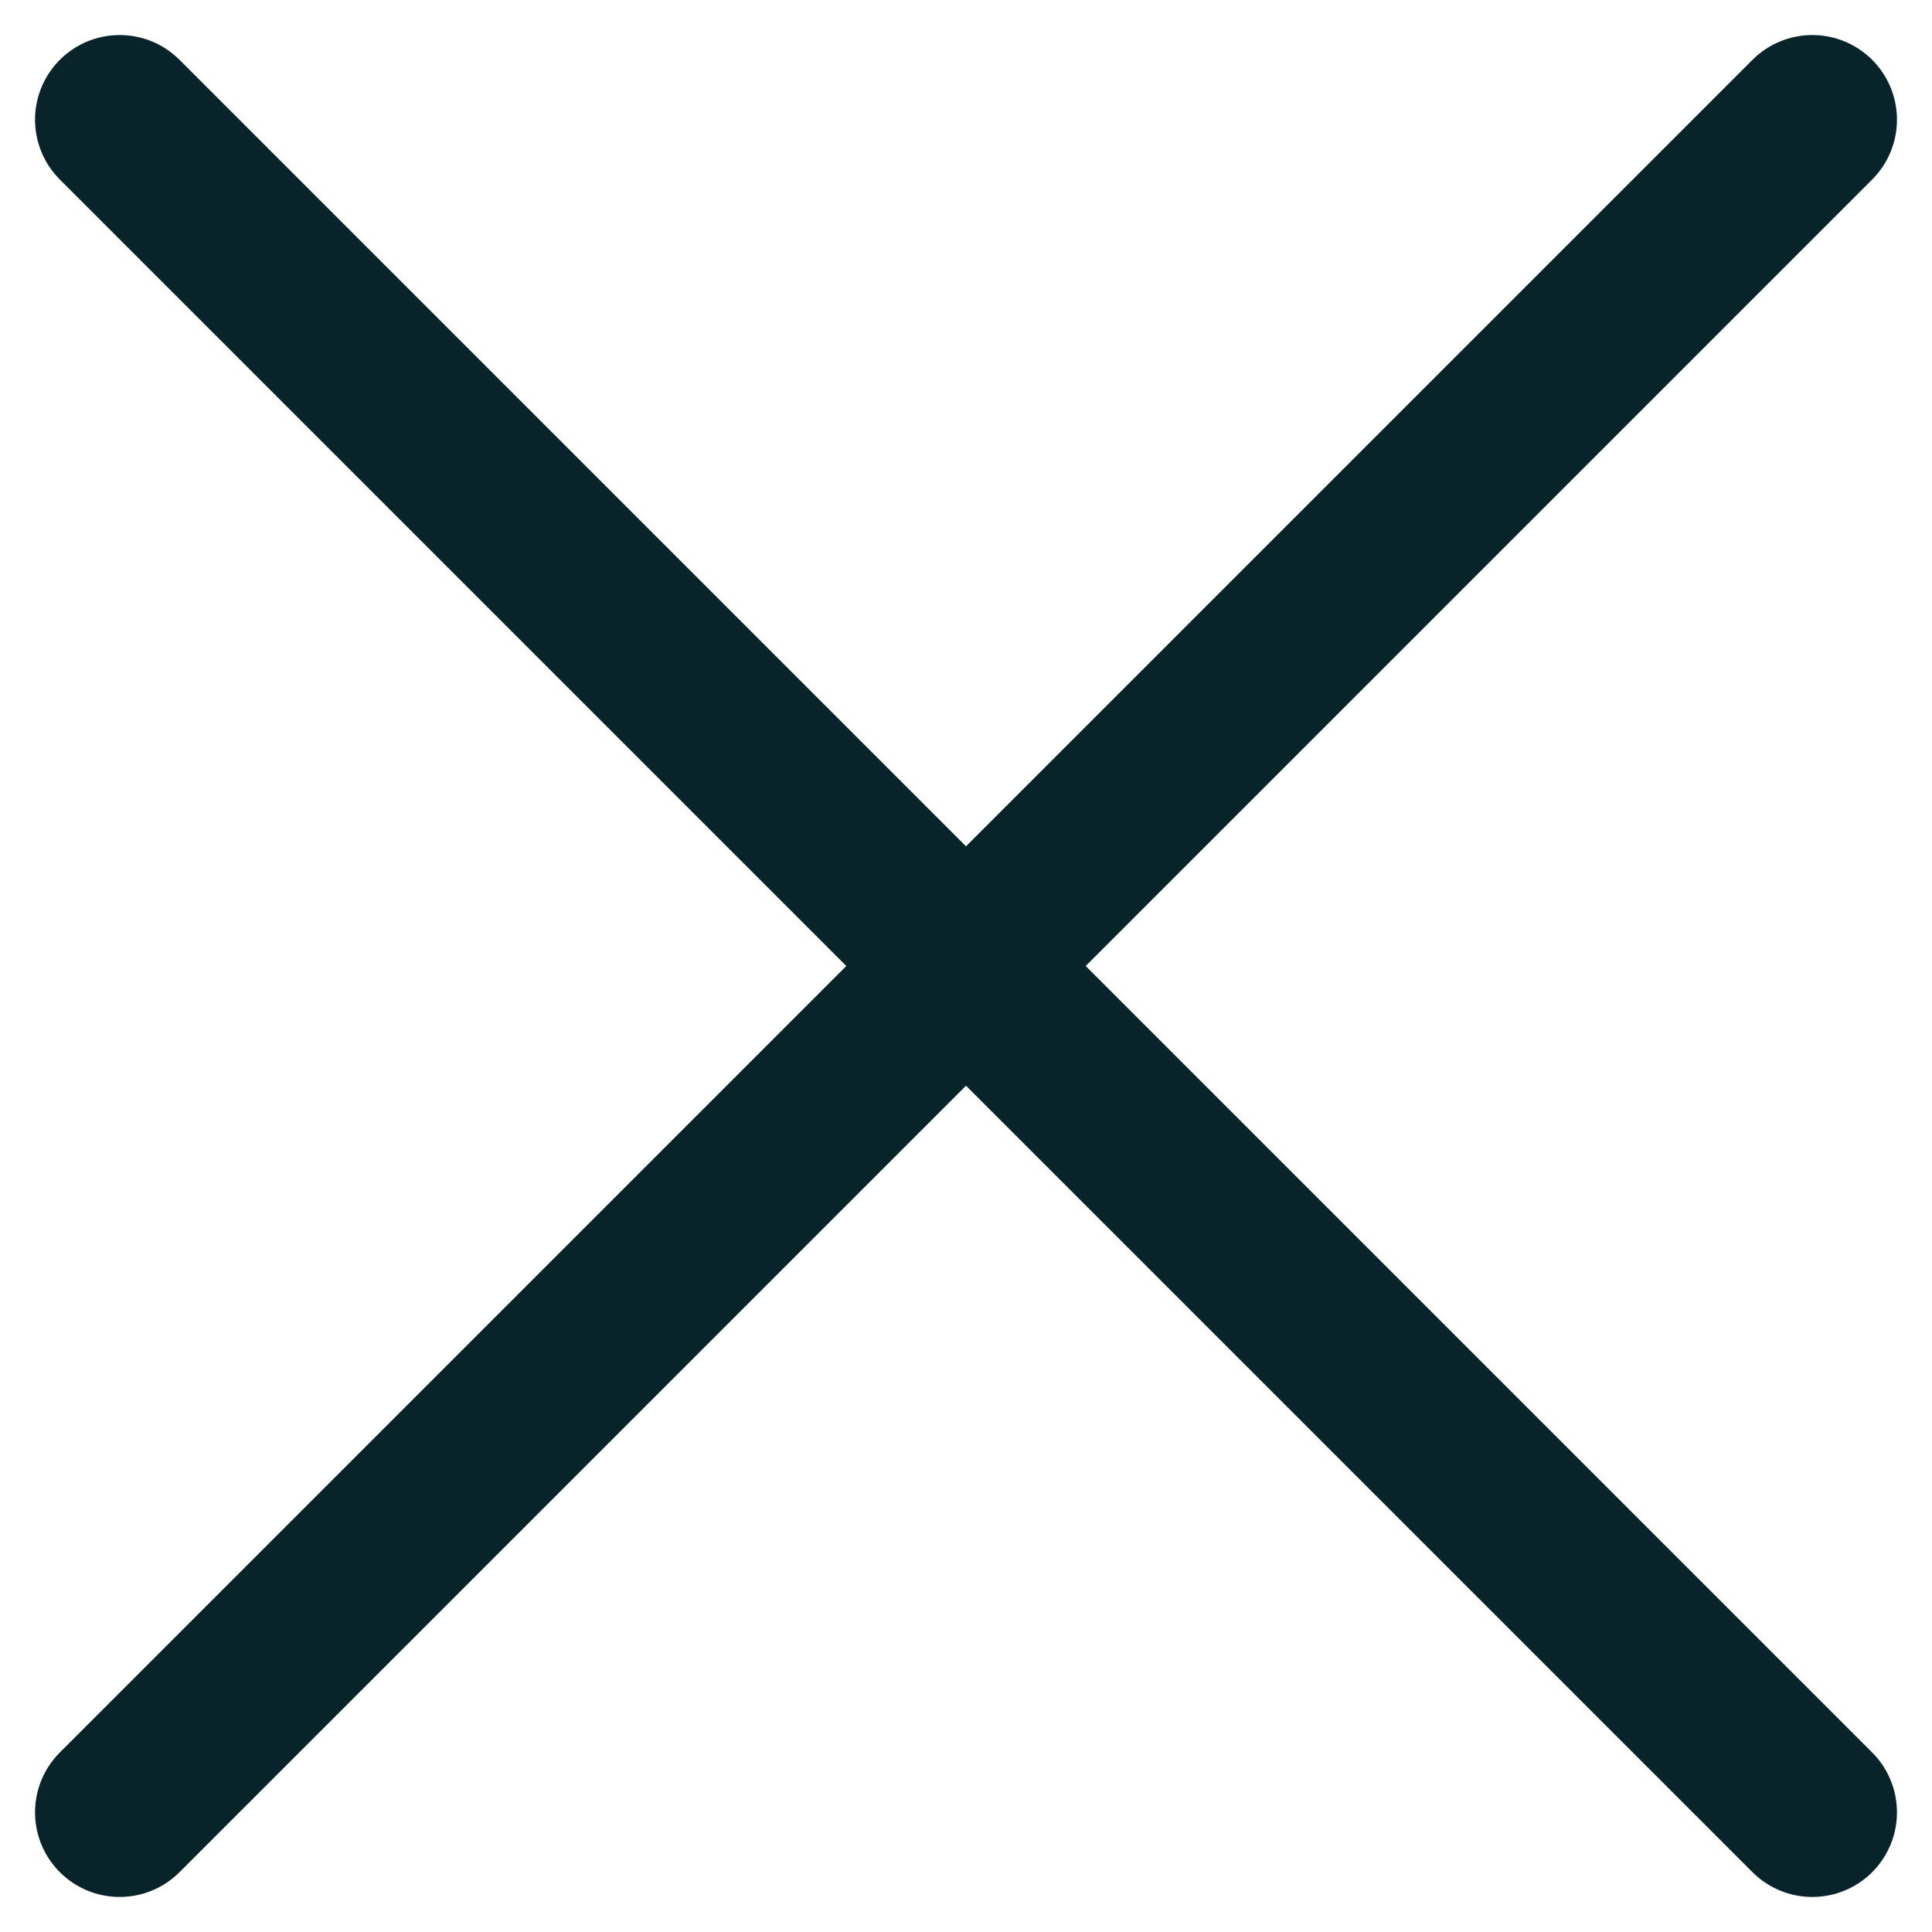
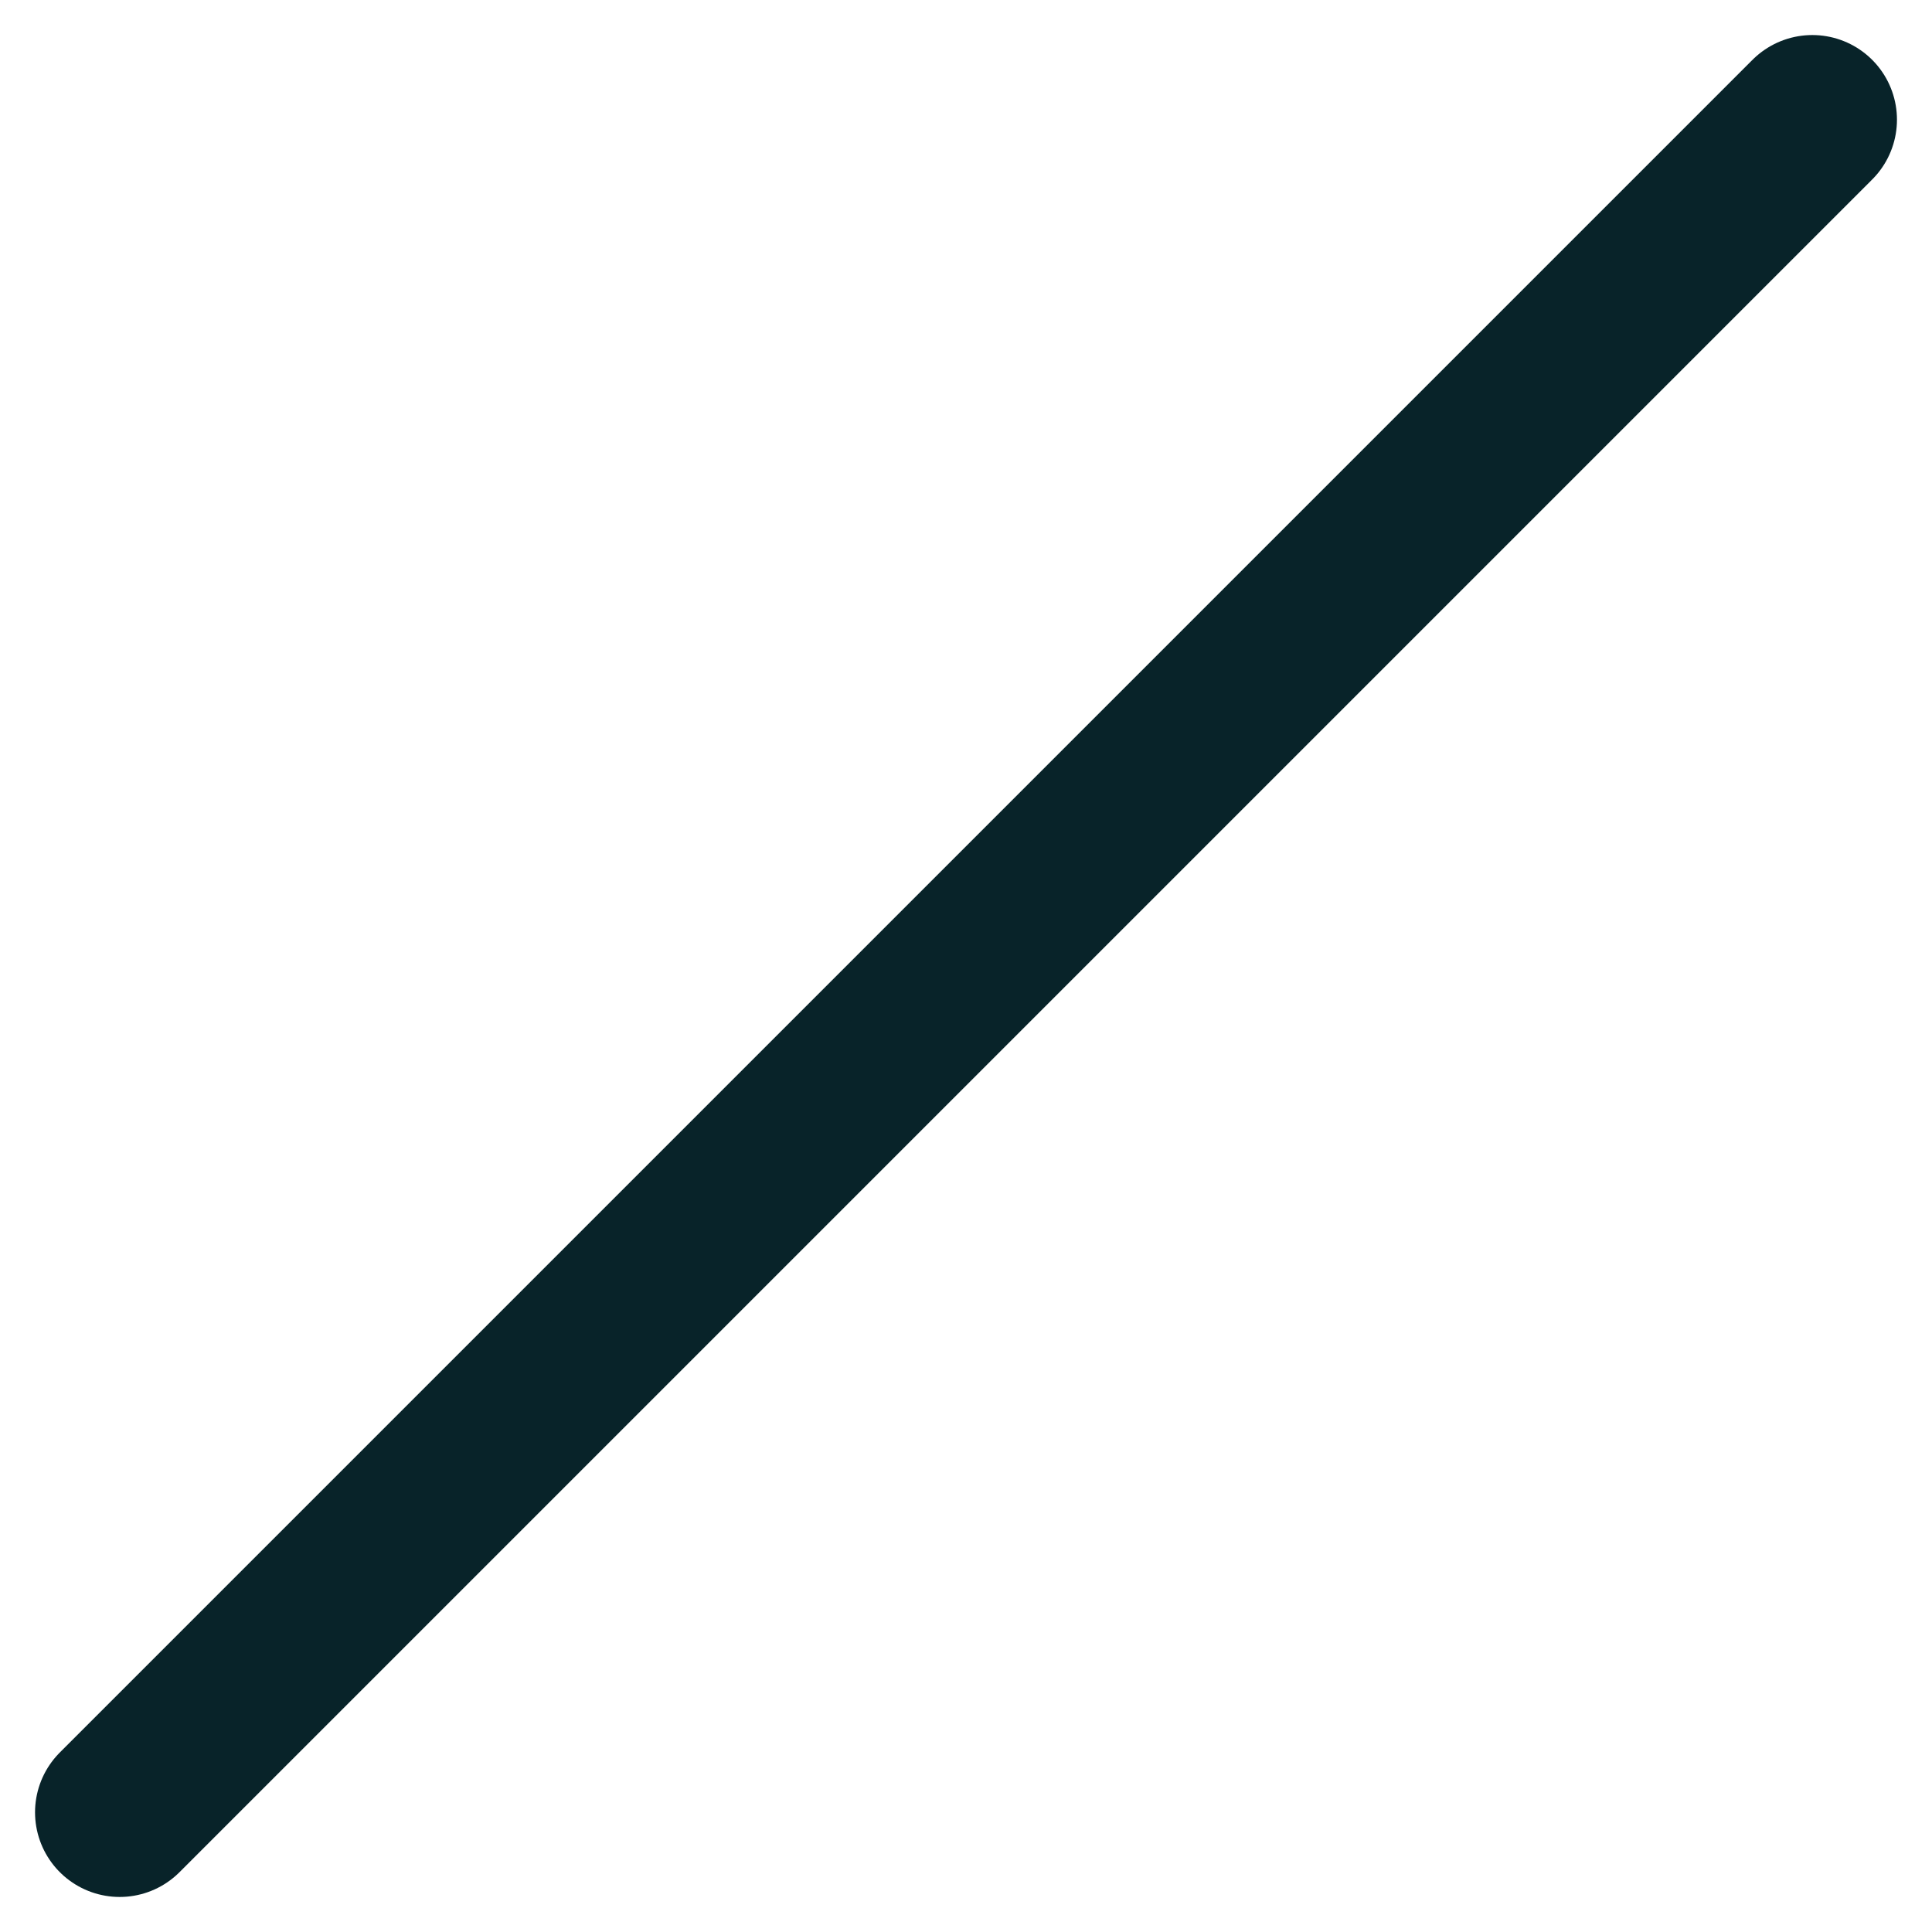
<svg xmlns="http://www.w3.org/2000/svg" width="22.828" height="22.828" viewBox="0 0 22.828 22.828">
  <g id="icon_close" transform="translate(1.786 1.877)">
-     <line id="Linea_1" data-name="Linea 1" x2="20" y2="20" transform="translate(-0.372 -0.463)" fill="none" stroke="#082329" stroke-linecap="round" stroke-width="2" />
    <line id="Linea_2" data-name="Linea 2" x1="20" y2="20" transform="translate(-0.372 -0.463)" fill="none" stroke="#082329" stroke-linecap="round" stroke-width="2" />
  </g>
</svg>